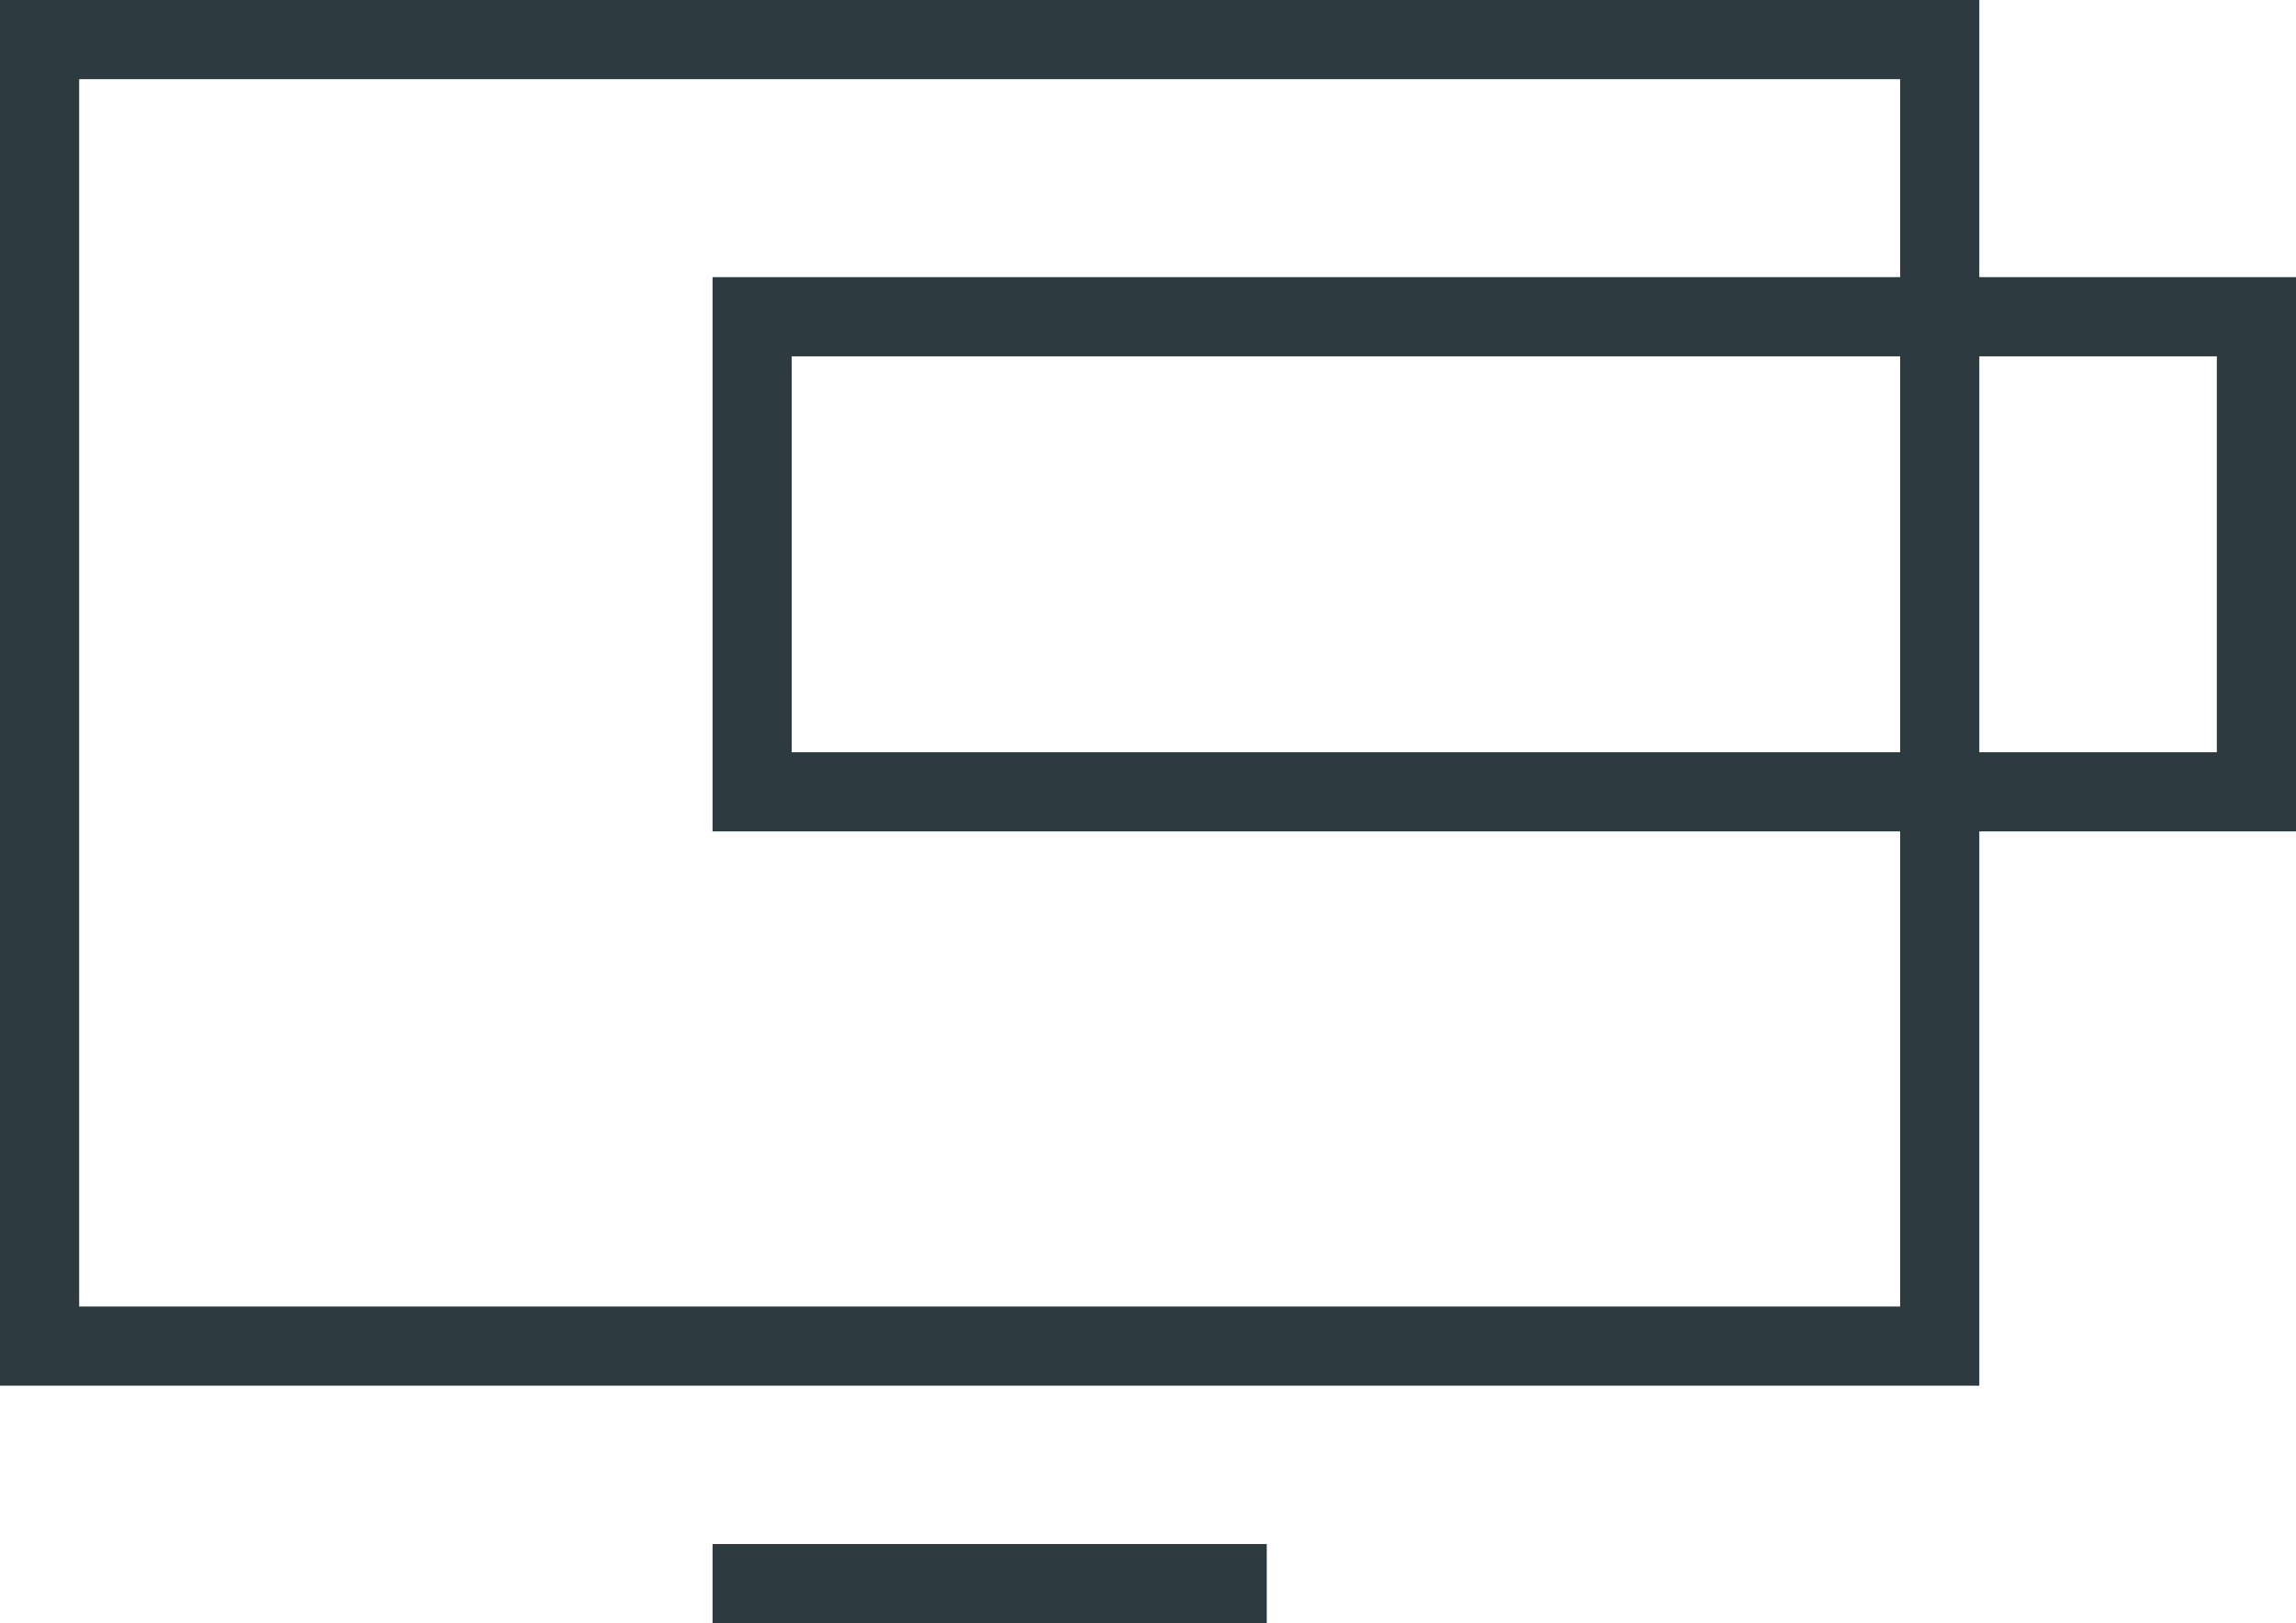
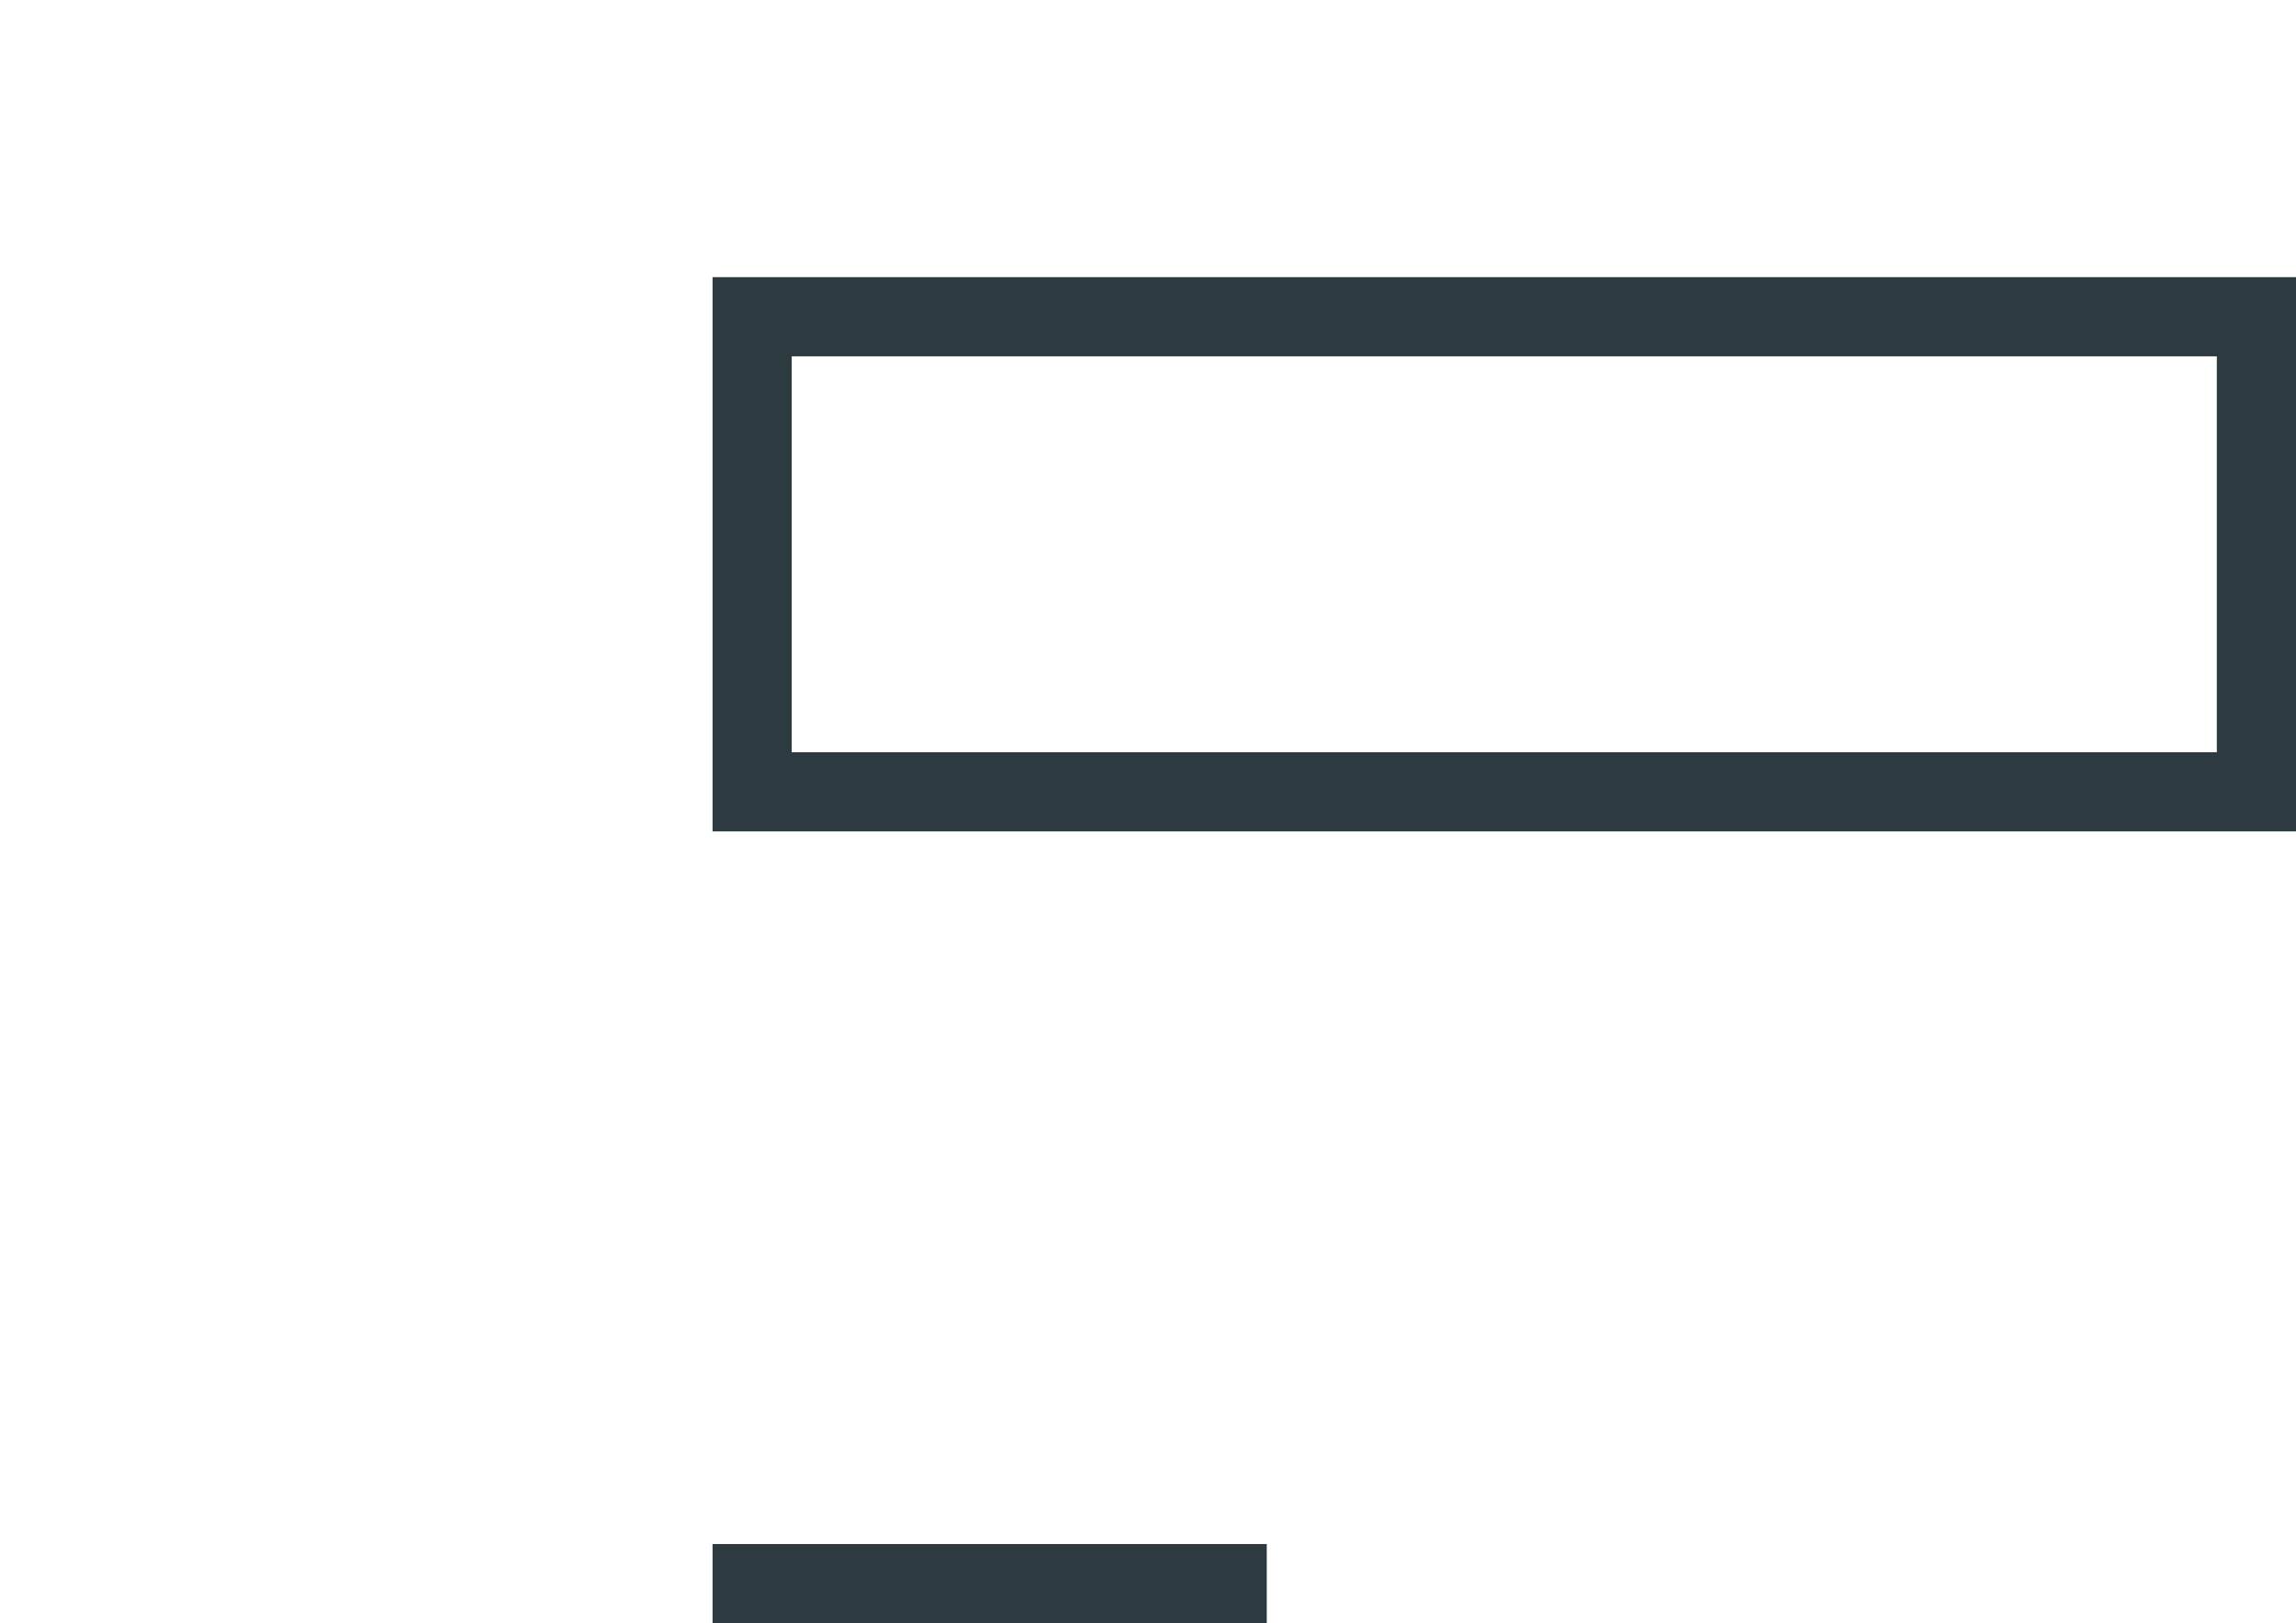
<svg xmlns="http://www.w3.org/2000/svg" width="58" height="41" viewBox="0 0 58 41" fill="none">
-   <rect x="1" y="1" width="48" height="33" stroke="#2D3A40" stroke-width="2" />
  <rect x="19" y="8" width="38" height="12" stroke="#2D3A40" stroke-width="2" />
  <rect x="18.5" y="39.5" width="13" height="1" stroke="#2D3A40" />
</svg>